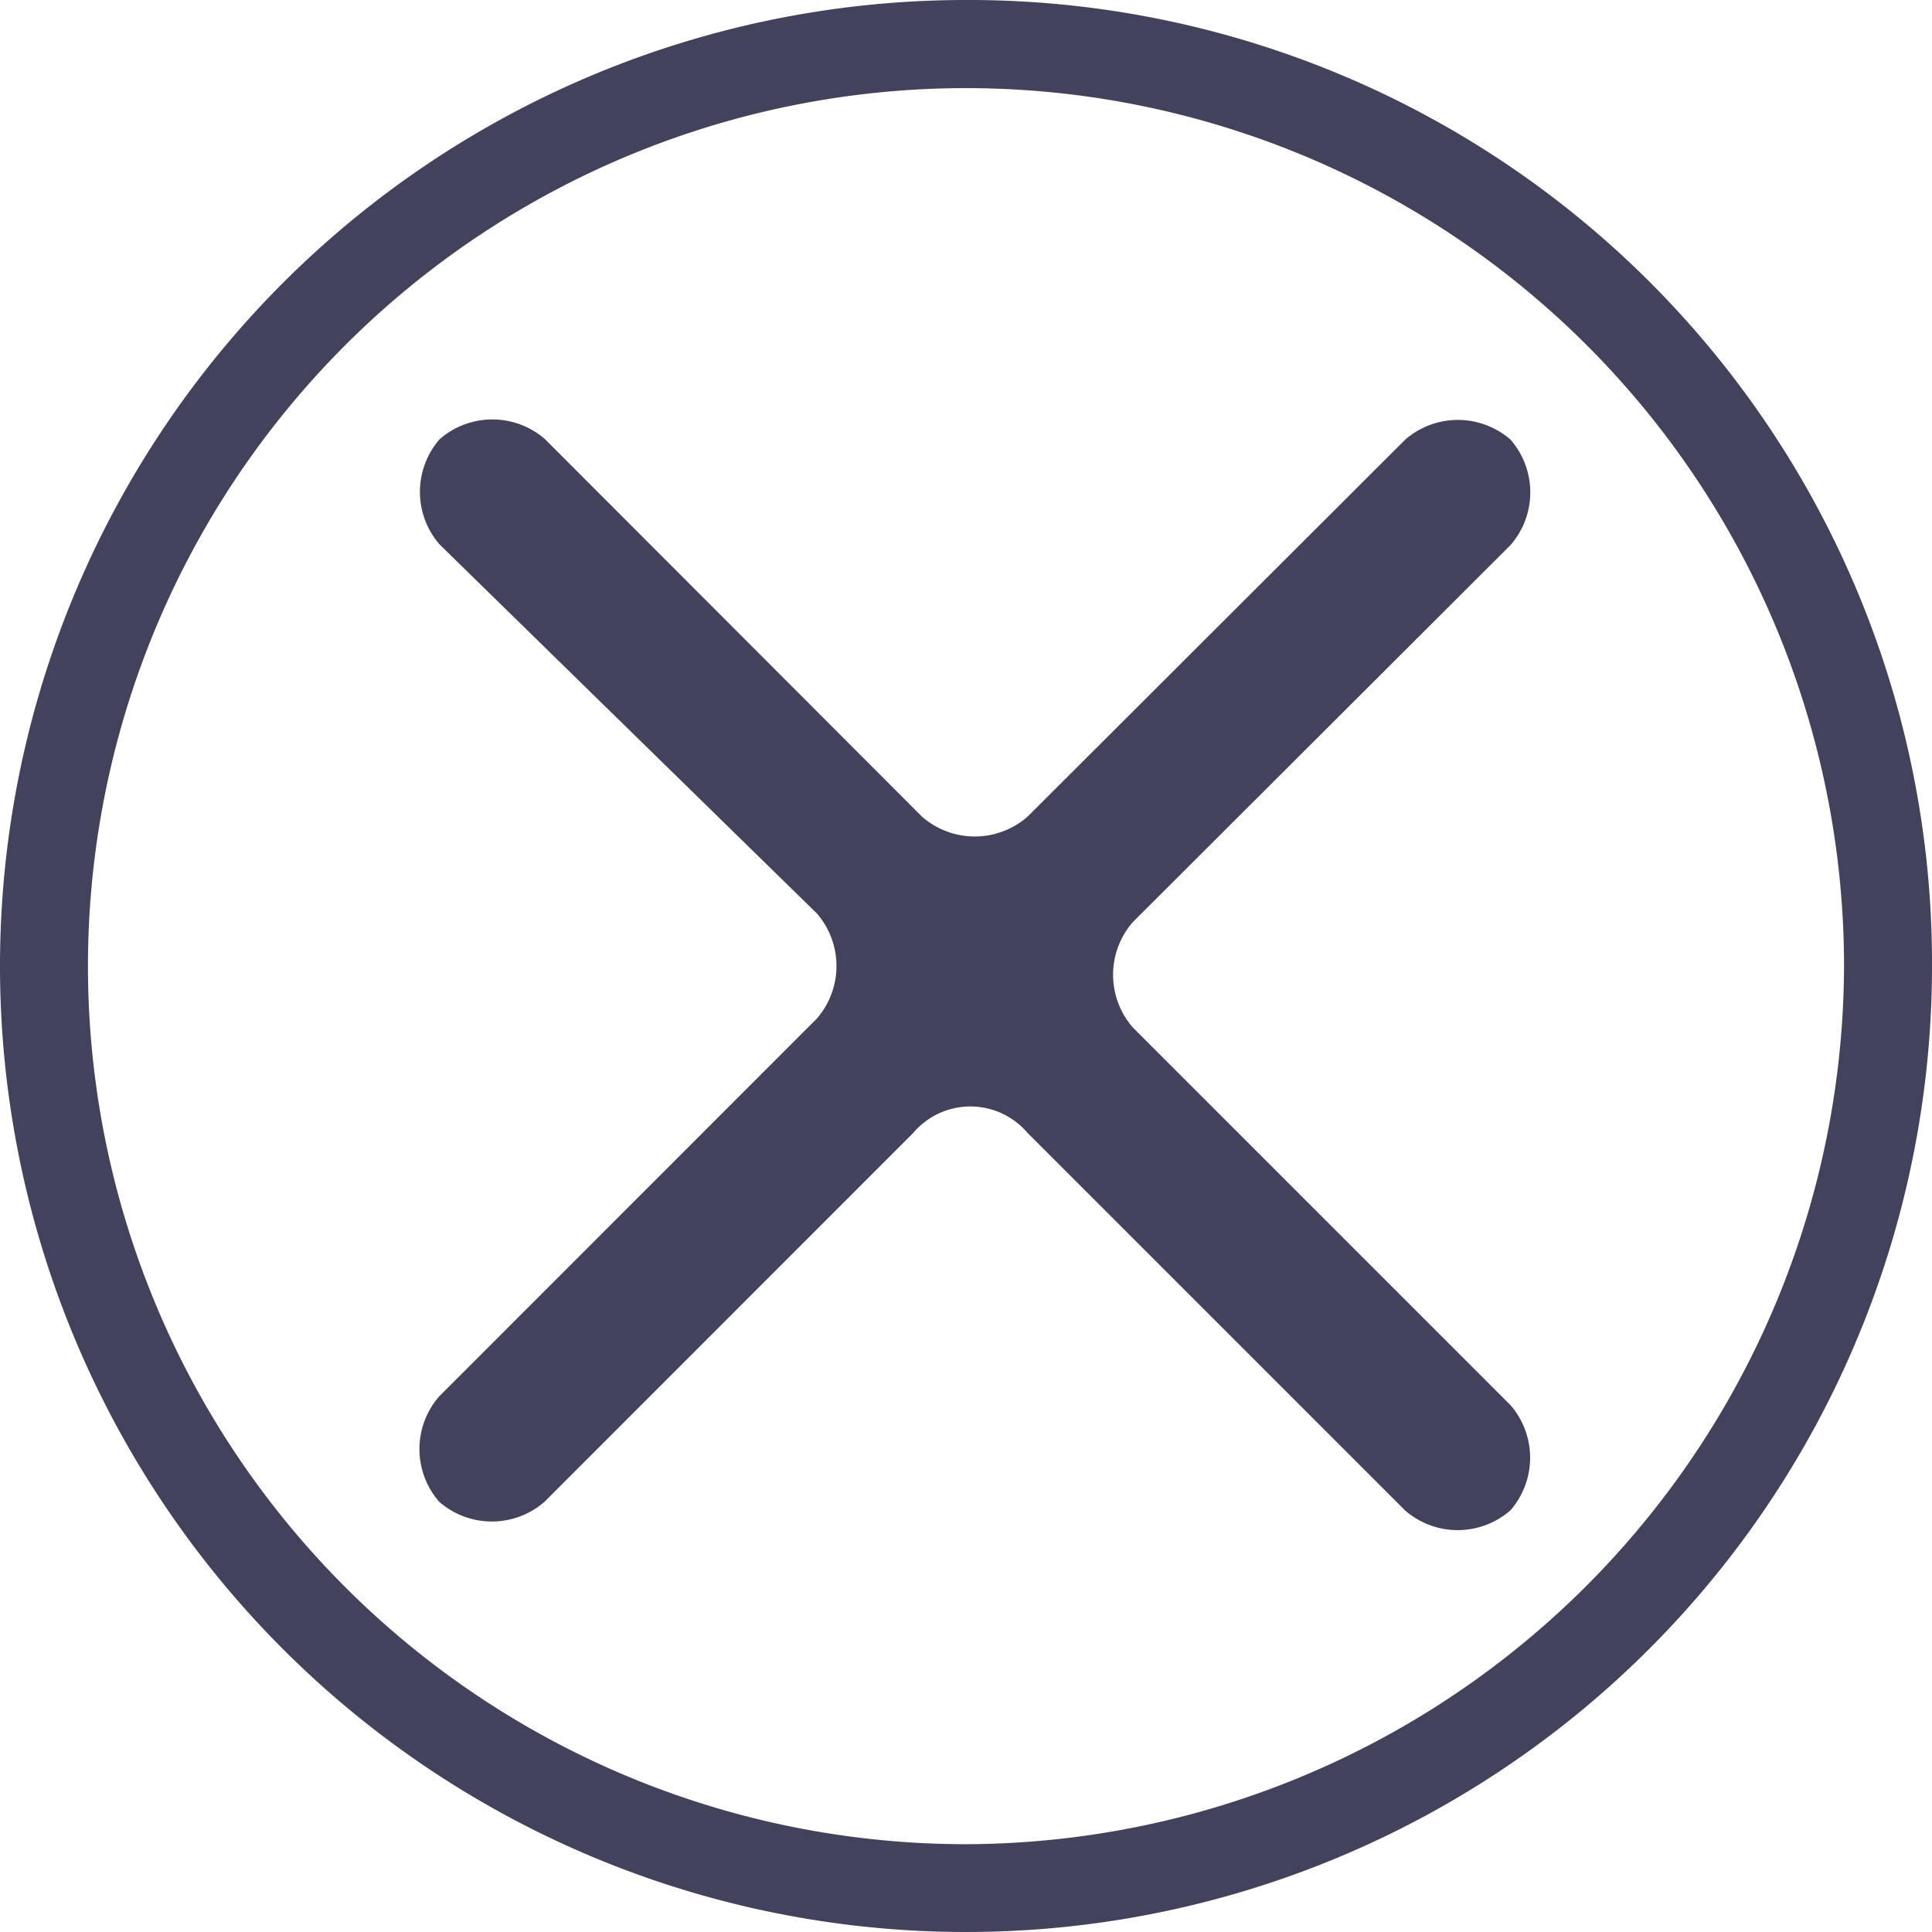
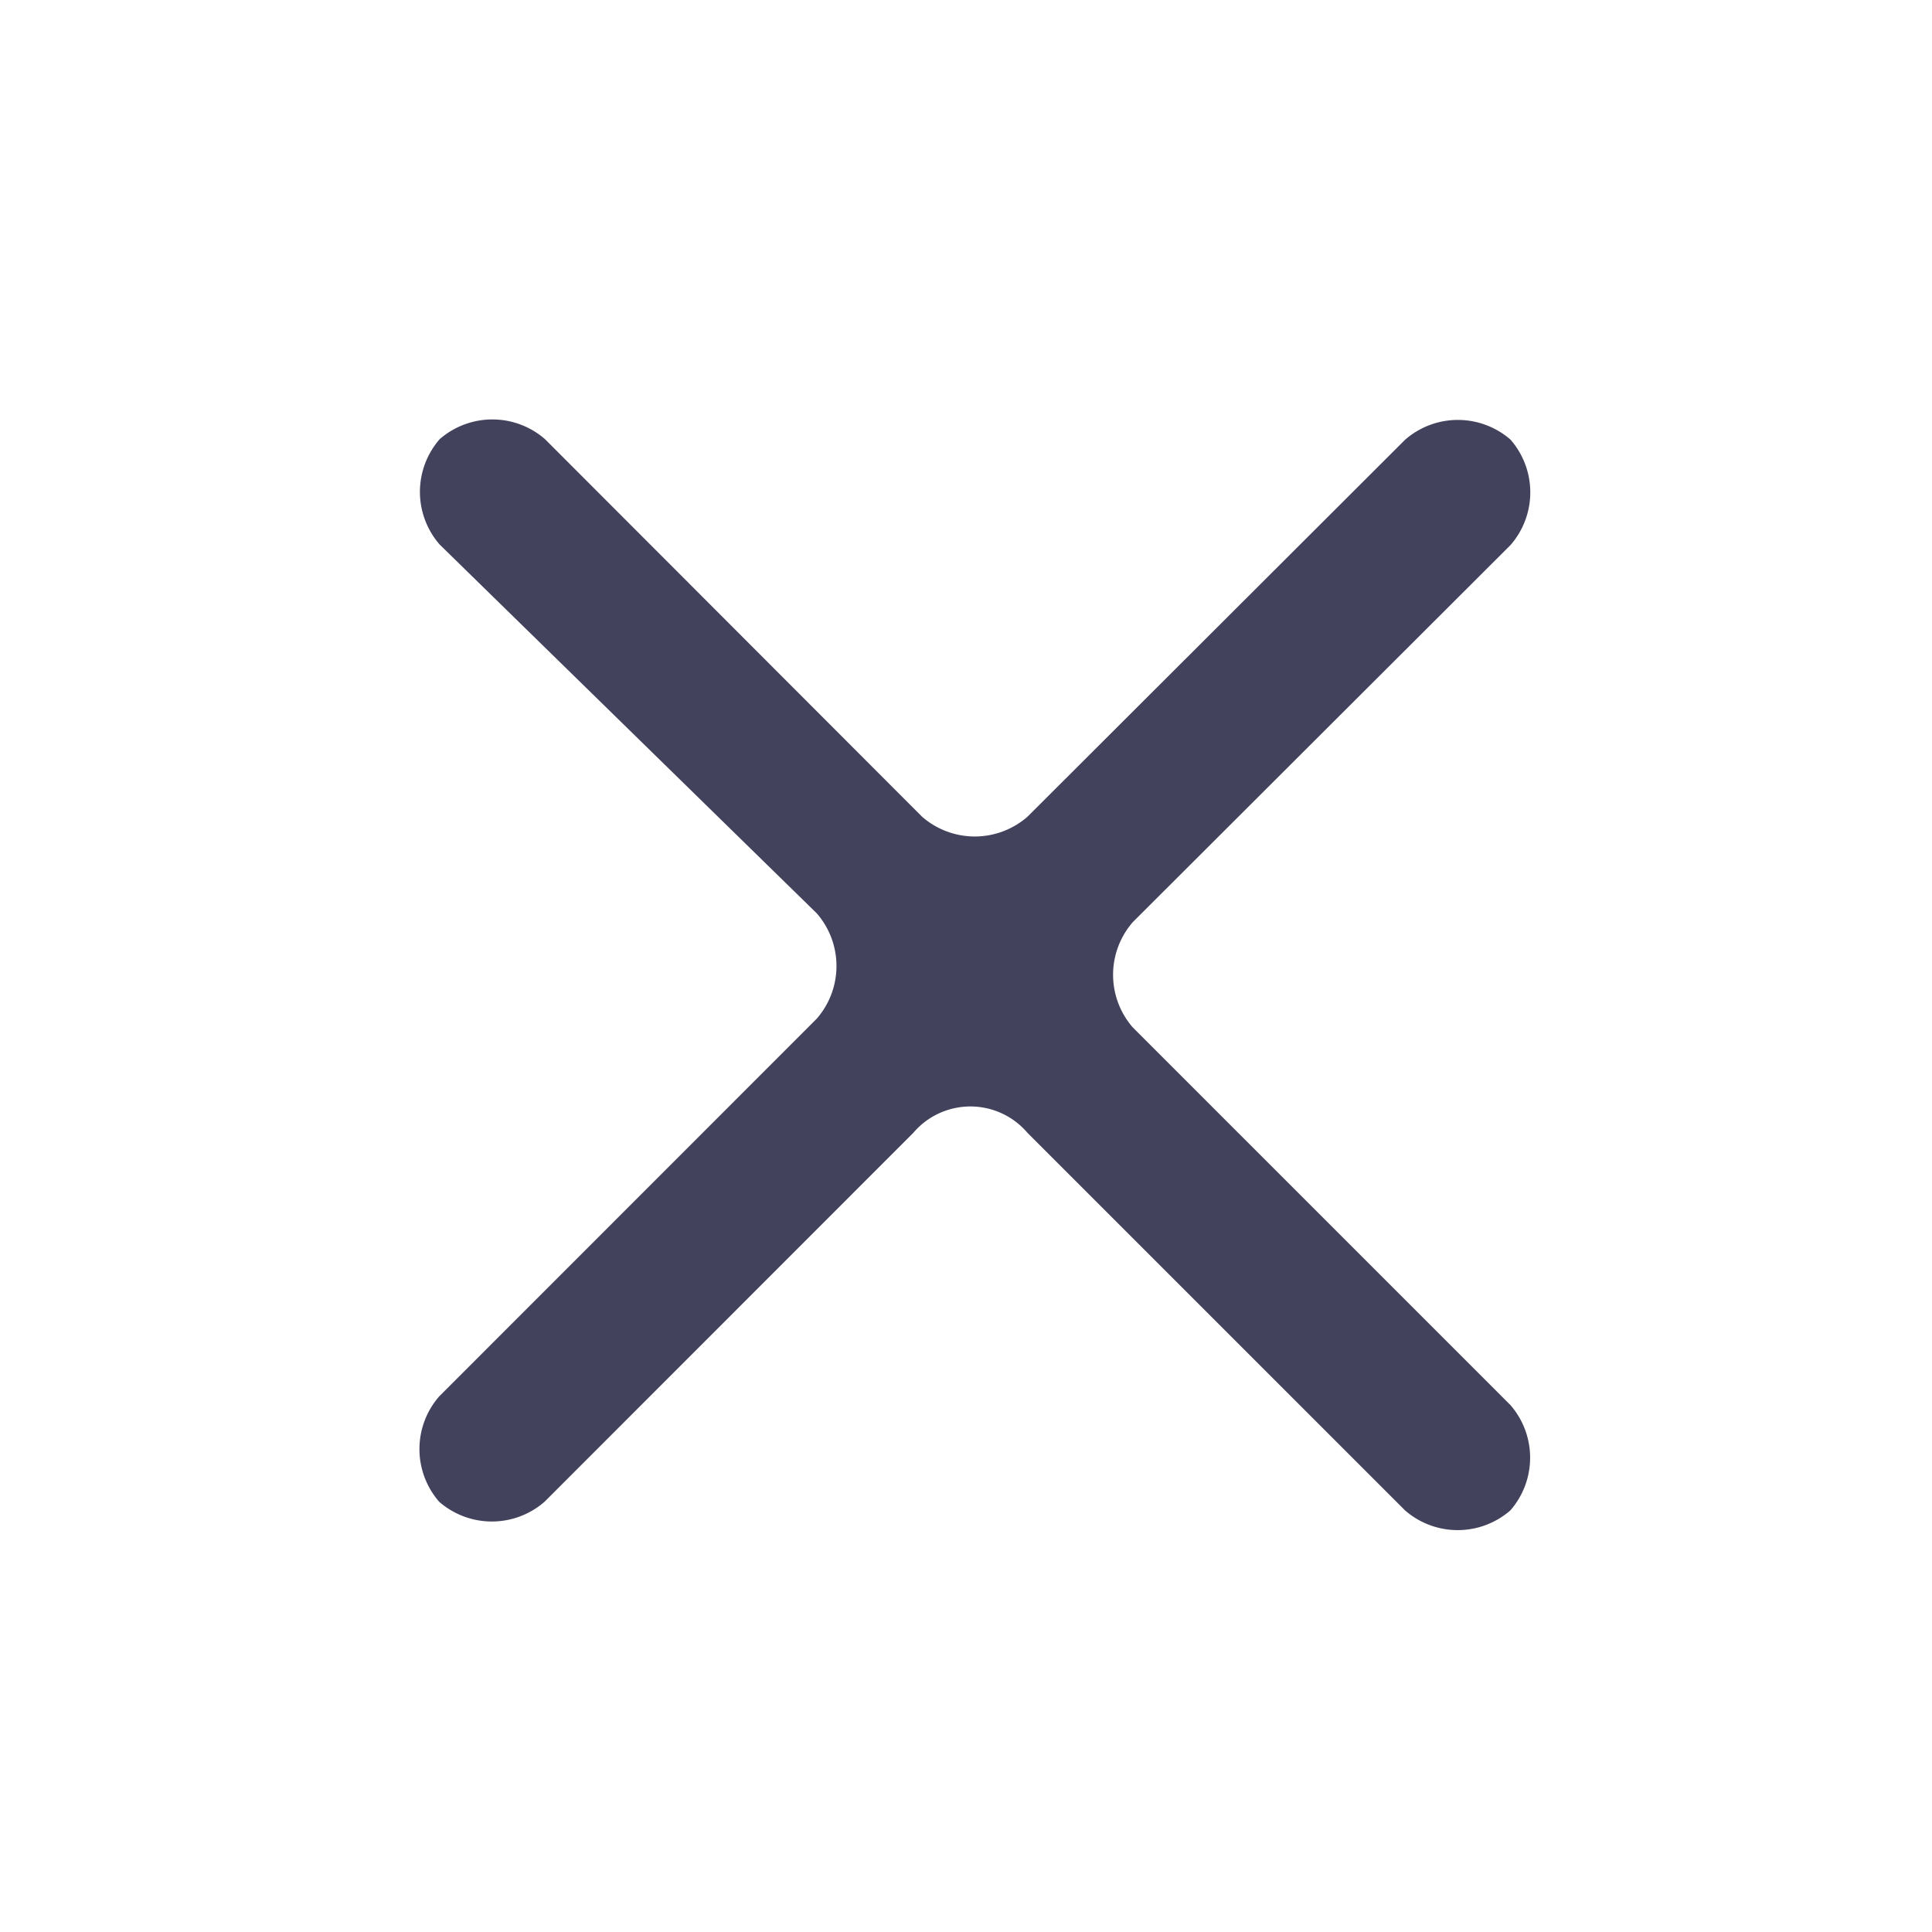
<svg xmlns="http://www.w3.org/2000/svg" id="Componente_42_76" data-name="Componente 42 – 76" width="11.882" height="11.882" viewBox="0 0 11.882 11.882">
  <g id="Raggruppa_697" data-name="Raggruppa 697" transform="translate(0)">
-     <path id="Tracciato_974" data-name="Tracciato 974" d="M6.841.9a5.941,5.941,0,1,0,5.941,5.941A5.924,5.924,0,0,0,6.841.9Zm0,11.342a5.4,5.4,0,1,1,5.4-5.4A5.417,5.417,0,0,1,6.841,12.242Z" transform="translate(-0.9 -0.9)" fill="#43425d" />
-   </g>
+     </g>
  <path id="Union_3" d="M8.713,10.063,6.445,12.332a.493.493,0,0,1-.648,0h0a.493.493,0,0,1,0-.648L8.119,9.361a.493.493,0,0,0,0-.648L5.8,6.445a.493.493,0,0,1,0-.648h0a.493.493,0,0,1,.648,0L8.767,8.119a.493.493,0,0,0,.648,0L11.738,5.8a.493.493,0,0,1,.648,0h0a.493.493,0,0,1,0,.648L10.063,8.767a.493.493,0,0,0,0,.648l2.322,2.322a.493.493,0,0,1,0,.648h0a.493.493,0,0,1-.648,0L9.415,10.063A.461.461,0,0,0,8.713,10.063Z" transform="translate(-3.096 -3.096)" fill="#43425d" />
</svg>